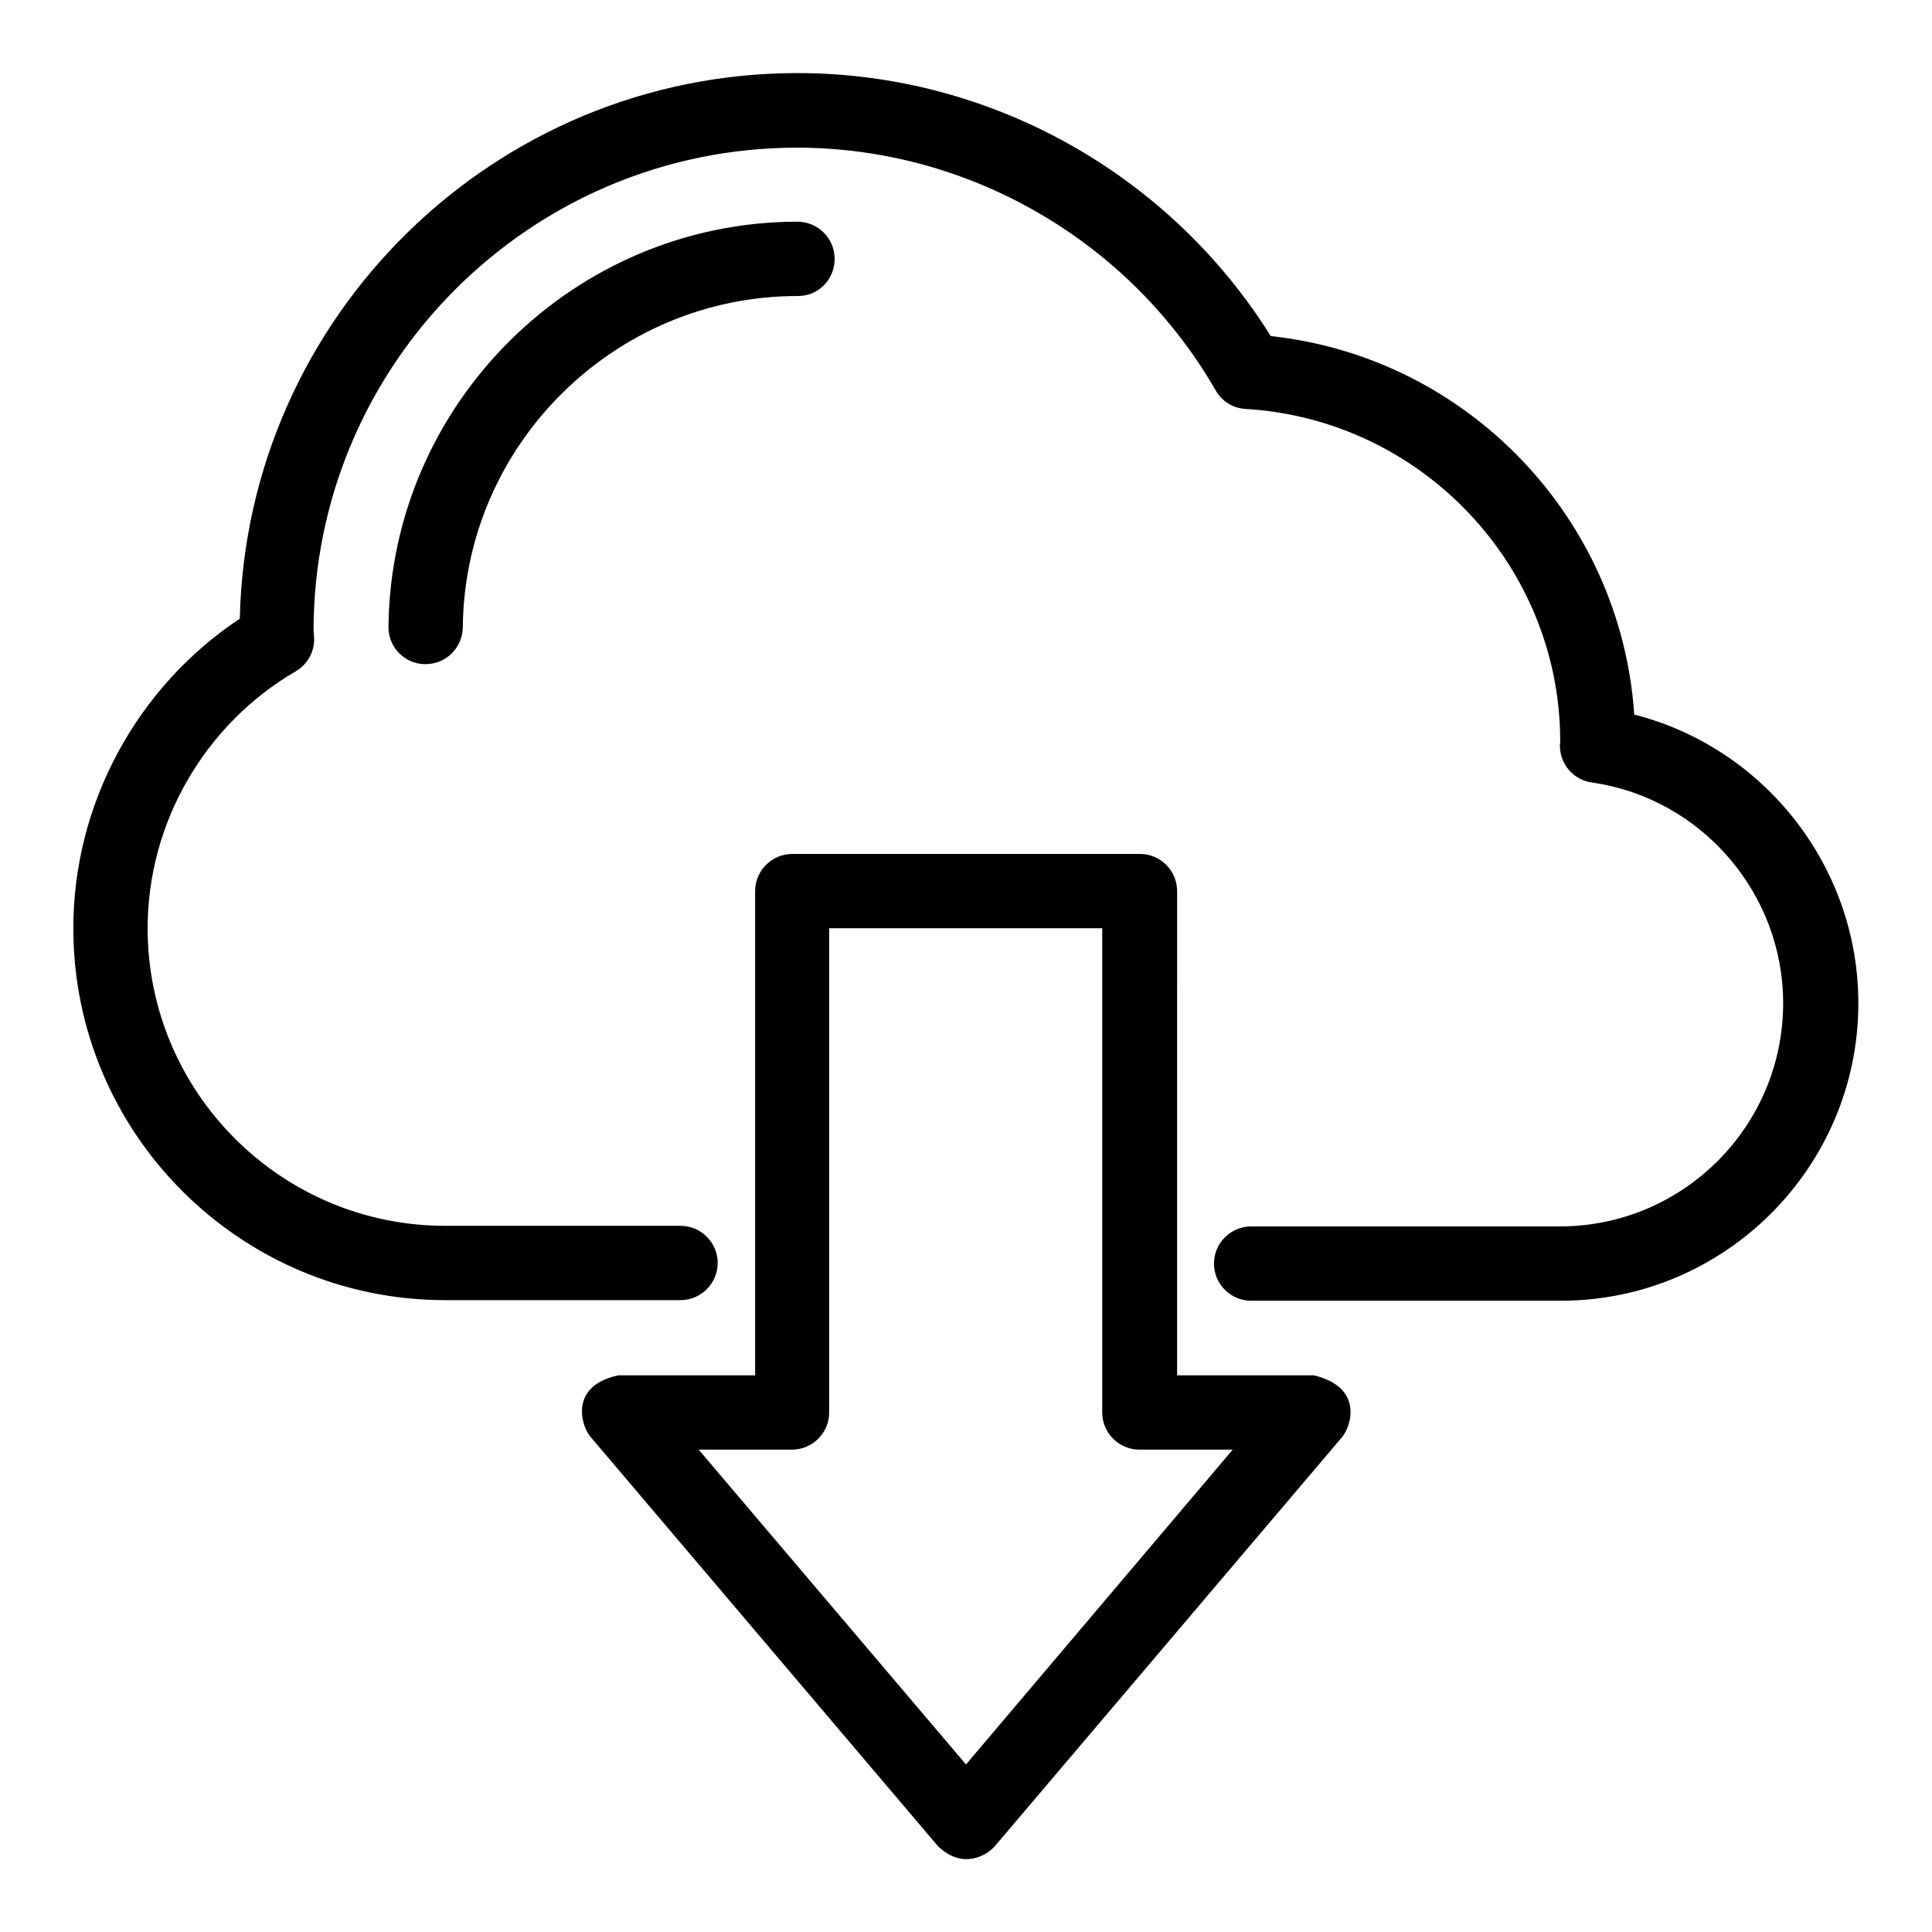
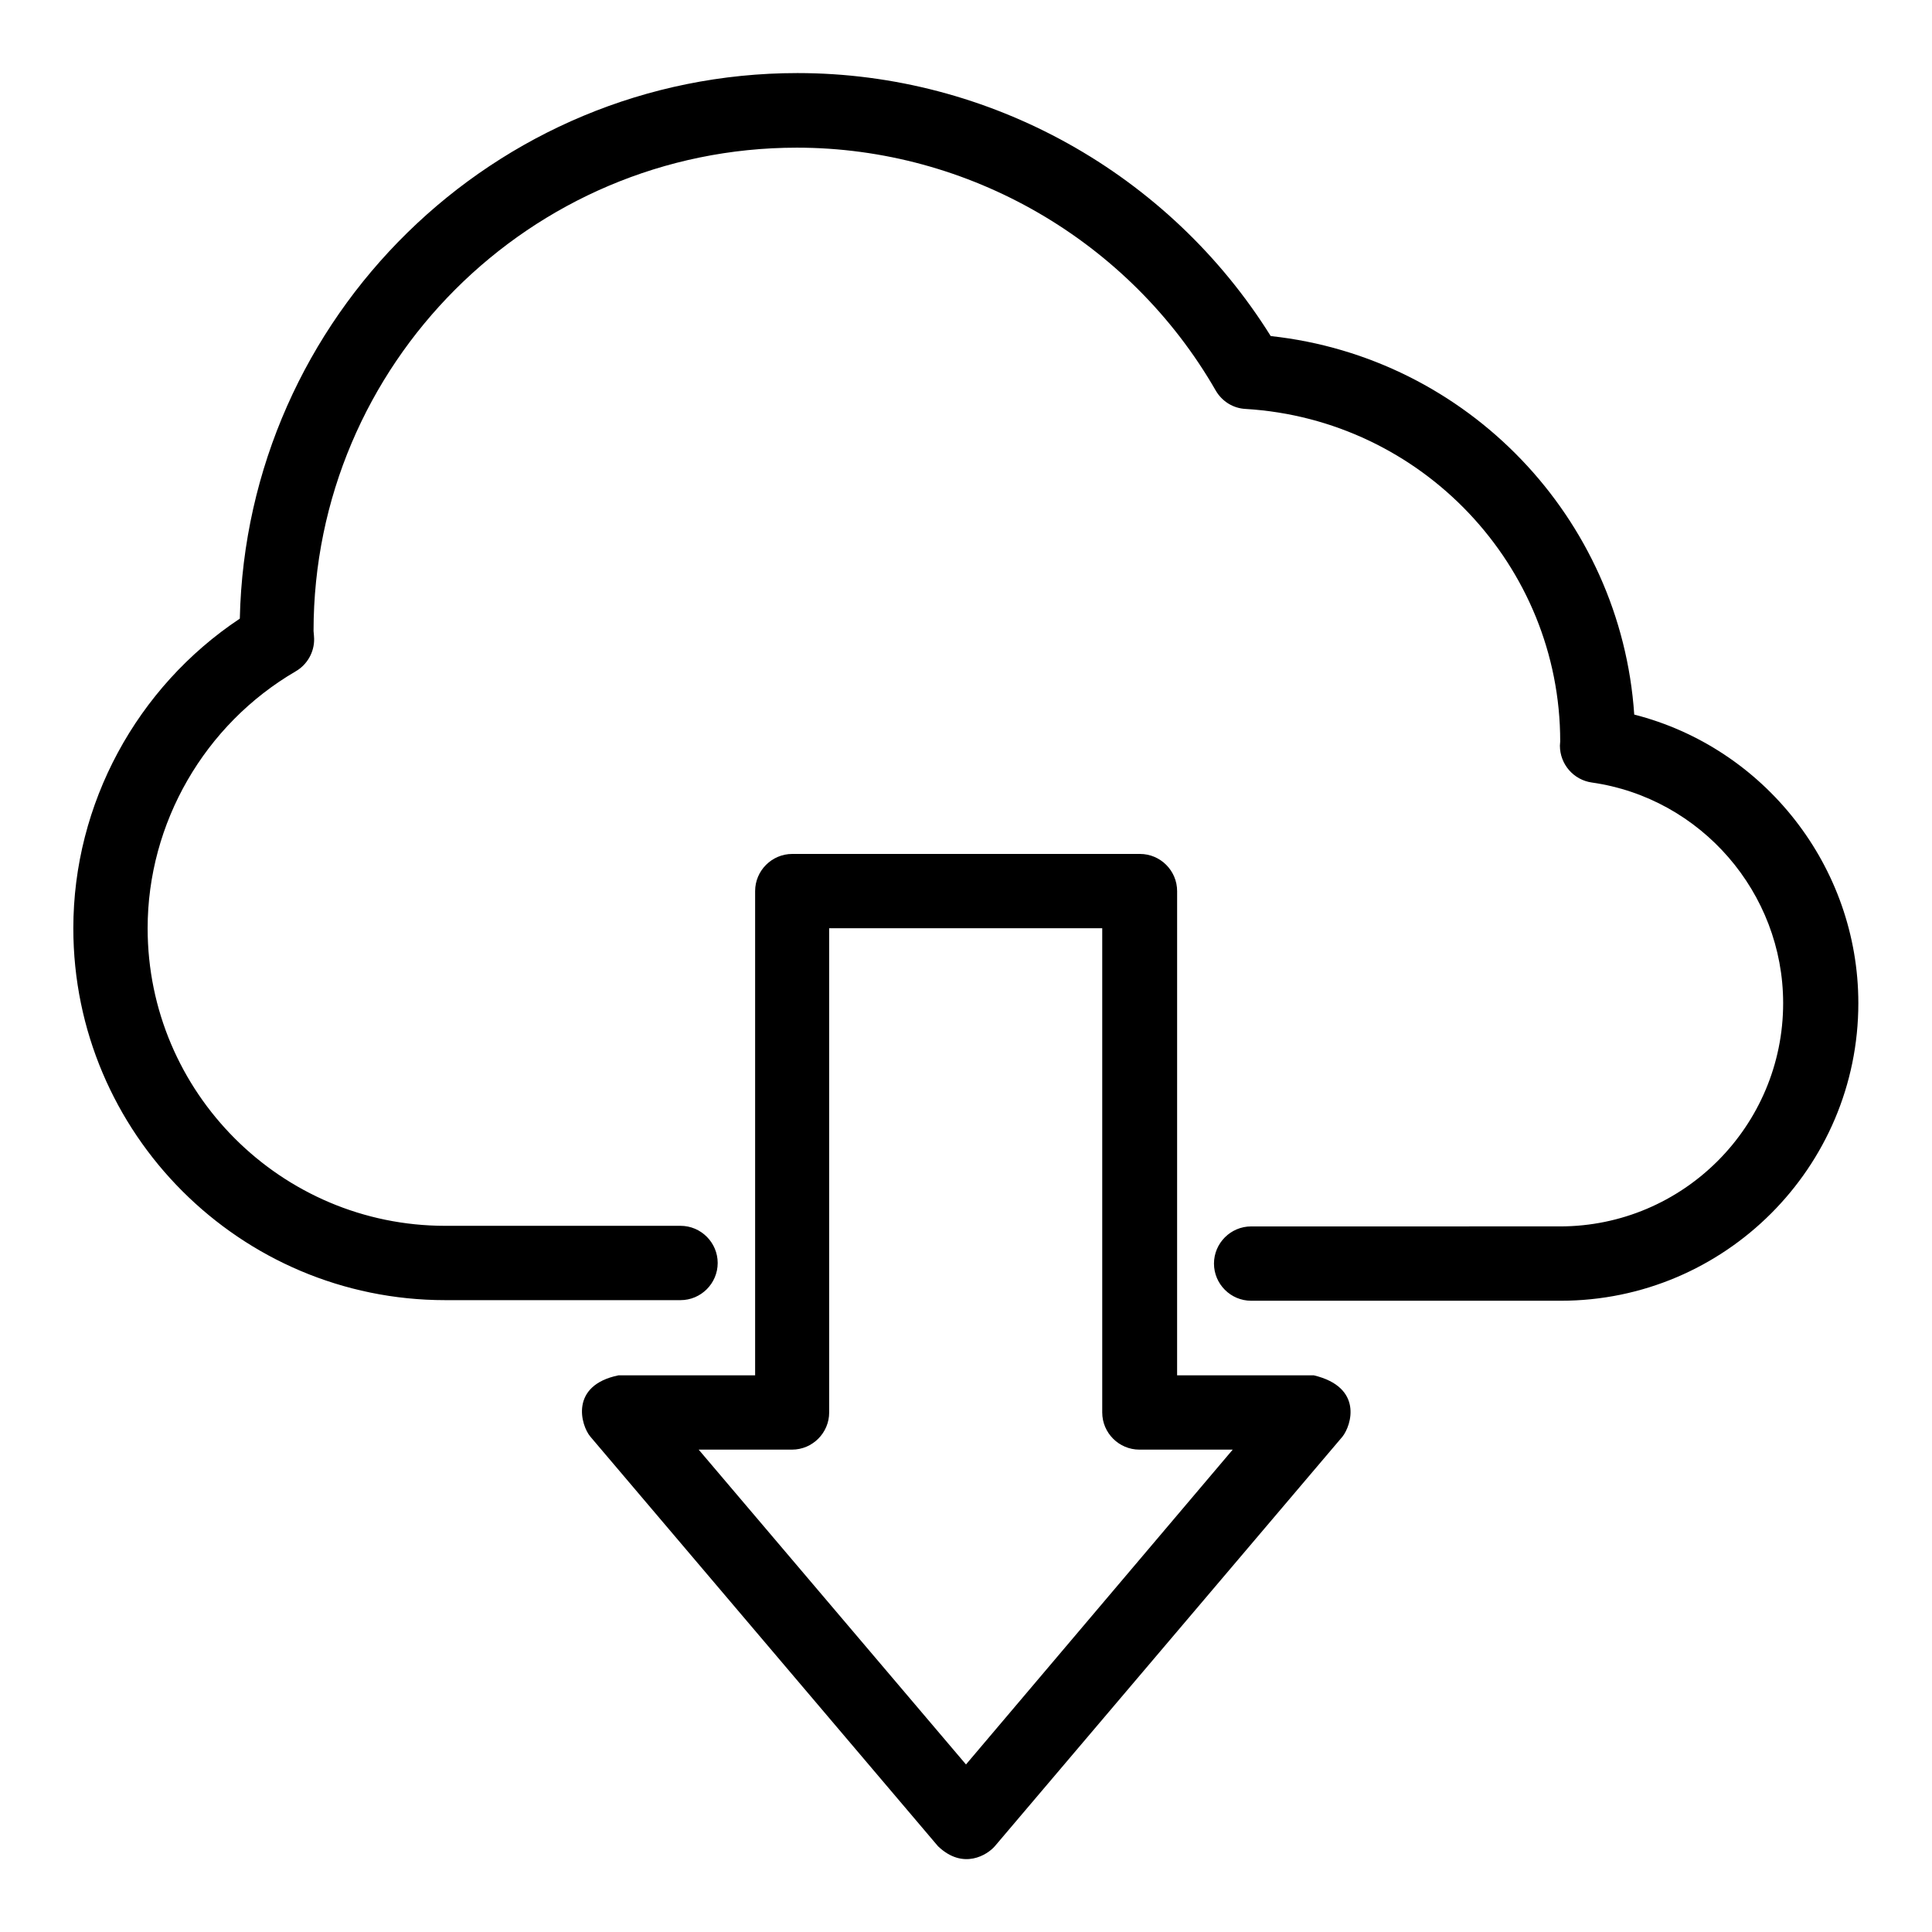
<svg xmlns="http://www.w3.org/2000/svg" fill="#000000" width="800px" height="800px" version="1.1" viewBox="144 144 512 512">
  <g>
    <path d="m492.13 508.47h-36.184l0.004-128.32c0-5.418-4.426-9.848-9.848-9.848h-92.137c-5.418 0-9.848 4.426-9.848 9.848v128.32h-36.184c-13.055 2.672-10 13.281-7.481 16.258l92.137 108.55c6.719 6.414 13.129 2.215 15.039 0l92.137-108.55c2.363-2.977 5.57-13.129-7.637-16.262zm-92.133 103.13-70.84-83.434h24.734c5.418 0 9.848-4.426 9.848-9.848l-0.004-128.32h72.367v128.32c0 5.418 4.426 9.848 9.848 9.848h24.734z" />
-     <path d="m365.19 212.6c0-5.418-4.426-9.848-9.848-9.848-59.16 0-107.79 48.168-108.39 107.33-0.078 5.418 4.273 9.922 9.77 9.922h0.078c5.418 0 9.77-4.352 9.848-9.77 0.457-48.395 40.227-87.785 88.699-87.785 5.496 0.074 9.848-4.352 9.848-9.848z" />
    <path d="m577.09 333.36c-3.512-52.137-44.199-94.656-96.336-100.3-26.941-43.129-74.5-69.695-125.41-69.695-80.383 0-146.03 64.582-147.79 144.58-27.328 18.168-44.121 49.082-44.121 82.059 0 54.352 44.199 98.547 98.547 98.547h62.367c5.418 0 9.848-4.426 9.848-9.848 0-5.418-4.426-9.848-9.848-9.848h-62.367c-43.434 0-78.855-35.344-78.855-78.855 0-27.863 15.039-53.969 39.234-68.09 3.055-1.754 4.961-5.113 4.887-8.625 0-0.535-0.078-1.145-0.152-2.062 0-70.609 57.48-128.09 128.09-128.09 45.57 0 88.168 24.656 110.99 64.352 1.68 2.902 4.656 4.734 7.938 4.887 46.719 2.824 83.359 41.602 83.359 88.09 0 0.23-0.078 0.918-0.078 1.145 0 4.887 3.586 9.082 8.473 9.77 28.93 4.121 50.688 29.234 50.688 58.473 0 32.594-26.488 59.16-59.16 59.16l-81.828 0.004c-5.418 0-9.848 4.426-9.848 9.848 0 5.418 4.426 9.848 9.848 9.848h82.059c43.434 0 78.855-35.344 78.855-78.855 0-36.258-24.961-67.707-59.391-76.484z" />
  </g>
</svg>